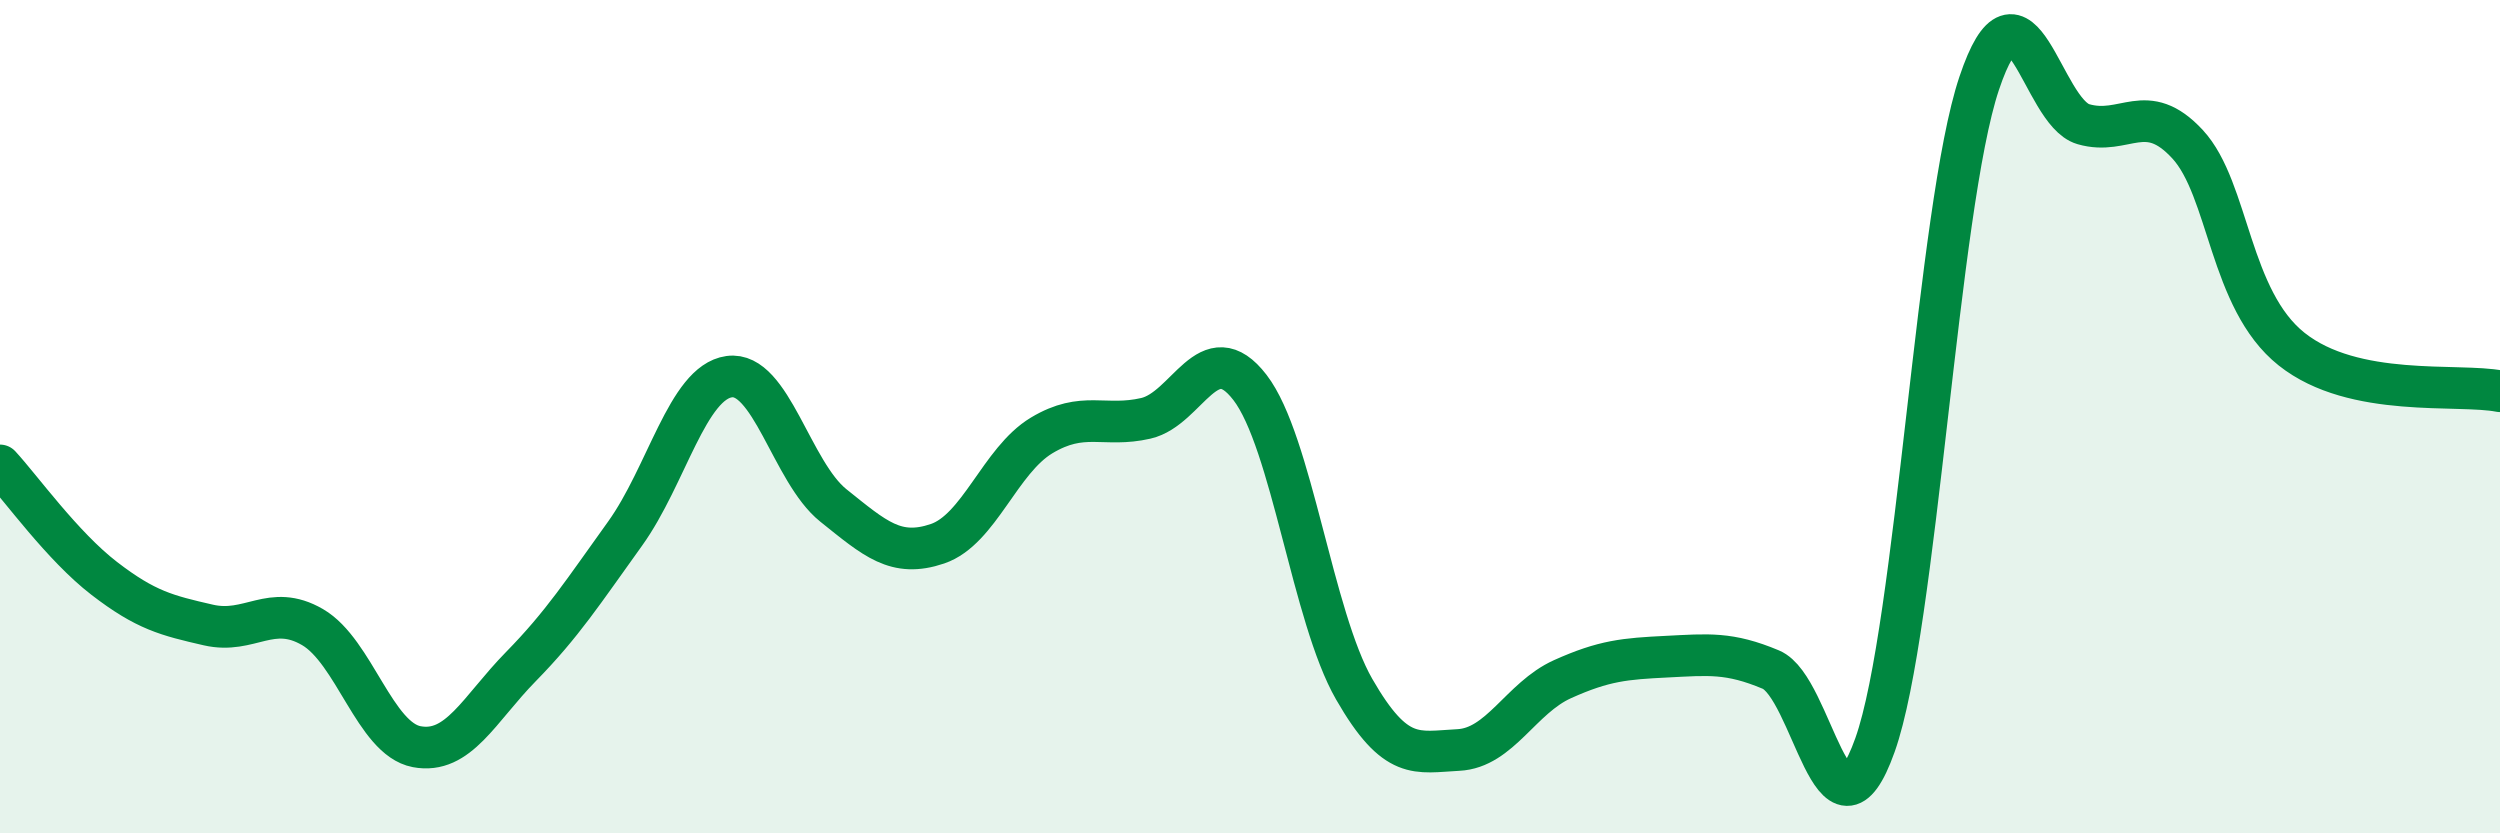
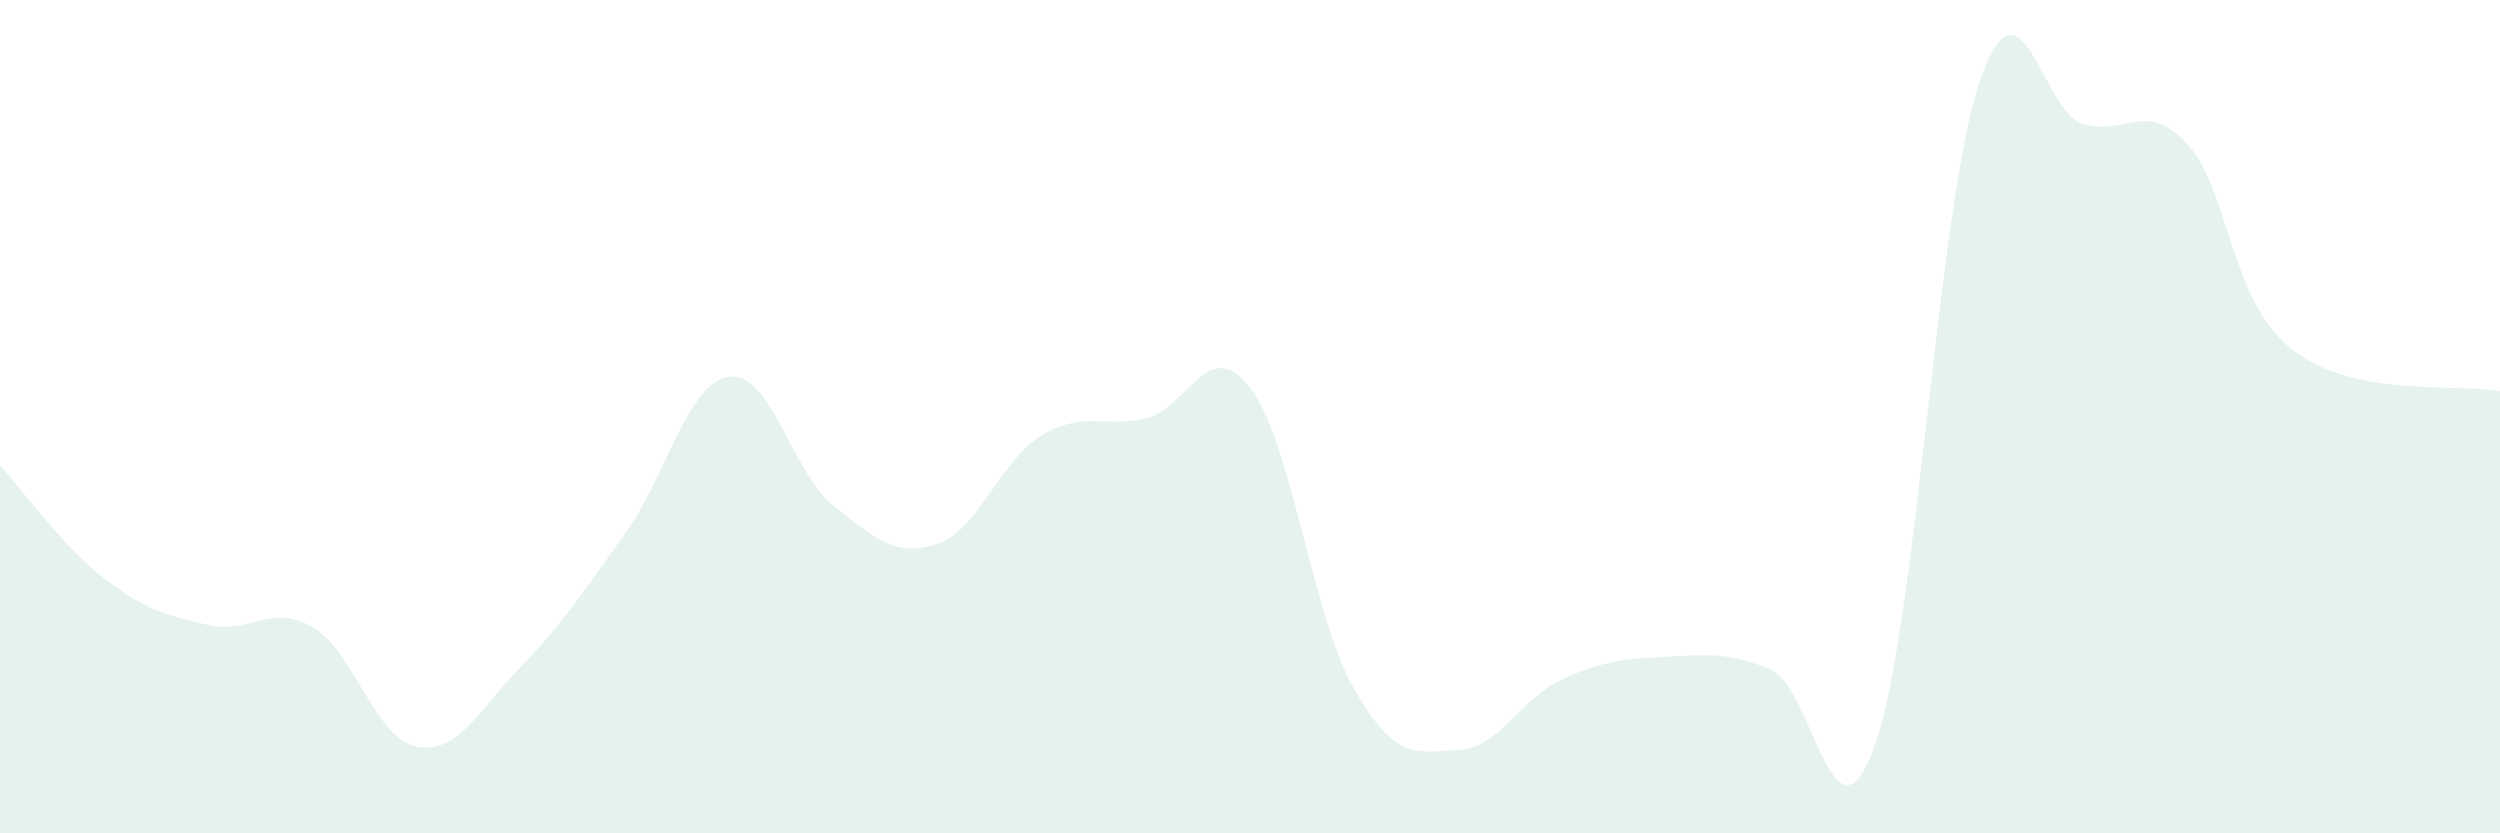
<svg xmlns="http://www.w3.org/2000/svg" width="60" height="20" viewBox="0 0 60 20">
  <path d="M 0,11.17 C 0.5,11.71 1.5,13.11 2.5,13.88 C 3.5,14.65 4,14.77 5,15 C 6,15.23 6.5,14.47 7.5,15.05 C 8.5,15.63 9,17.73 10,17.92 C 11,18.11 11.5,17.02 12.5,16 C 13.5,14.98 14,14.2 15,12.81 C 16,11.42 16.5,9.18 17.5,9.04 C 18.5,8.9 19,11.33 20,12.13 C 21,12.93 21.5,13.39 22.5,13.05 C 23.5,12.71 24,11.05 25,10.45 C 26,9.85 26.5,10.27 27.5,10.04 C 28.5,9.81 29,8 30,9.3 C 31,10.6 31.5,14.8 32.5,16.54 C 33.5,18.28 34,18.05 35,18 C 36,17.95 36.5,16.75 37.5,16.3 C 38.5,15.85 39,15.81 40,15.76 C 41,15.71 41.5,15.65 42.5,16.07 C 43.5,16.49 44,20.69 45,17.88 C 46,15.07 46.5,4.98 47.5,2 C 48.5,-0.98 49,2.69 50,2.98 C 51,3.27 51.5,2.38 52.5,3.46 C 53.5,4.54 53.5,7.19 55,8.38 C 56.5,9.57 59,9.19 60,9.39L60 20L0 20Z" fill="#008740" opacity="0.1" stroke-linecap="round" stroke-linejoin="round" />
-   <path d="M 0,11.17 C 0.5,11.71 1.5,13.11 2.5,13.88 C 3.5,14.65 4,14.77 5,15 C 6,15.23 6.5,14.47 7.5,15.05 C 8.5,15.63 9,17.73 10,17.92 C 11,18.11 11.5,17.02 12.5,16 C 13.5,14.98 14,14.2 15,12.81 C 16,11.42 16.5,9.18 17.5,9.04 C 18.5,8.9 19,11.33 20,12.13 C 21,12.93 21.5,13.39 22.5,13.05 C 23.5,12.71 24,11.05 25,10.45 C 26,9.85 26.5,10.27 27.5,10.04 C 28.5,9.81 29,8 30,9.3 C 31,10.6 31.5,14.8 32.5,16.54 C 33.5,18.28 34,18.05 35,18 C 36,17.95 36.5,16.75 37.5,16.3 C 38.5,15.85 39,15.81 40,15.76 C 41,15.71 41.5,15.65 42.5,16.07 C 43.5,16.49 44,20.69 45,17.88 C 46,15.07 46.5,4.98 47.5,2 C 48.5,-0.98 49,2.69 50,2.98 C 51,3.27 51.5,2.38 52.5,3.46 C 53.5,4.54 53.5,7.19 55,8.38 C 56.5,9.57 59,9.19 60,9.39" stroke="#008740" stroke-width="1" fill="none" stroke-linecap="round" stroke-linejoin="round" />
</svg>